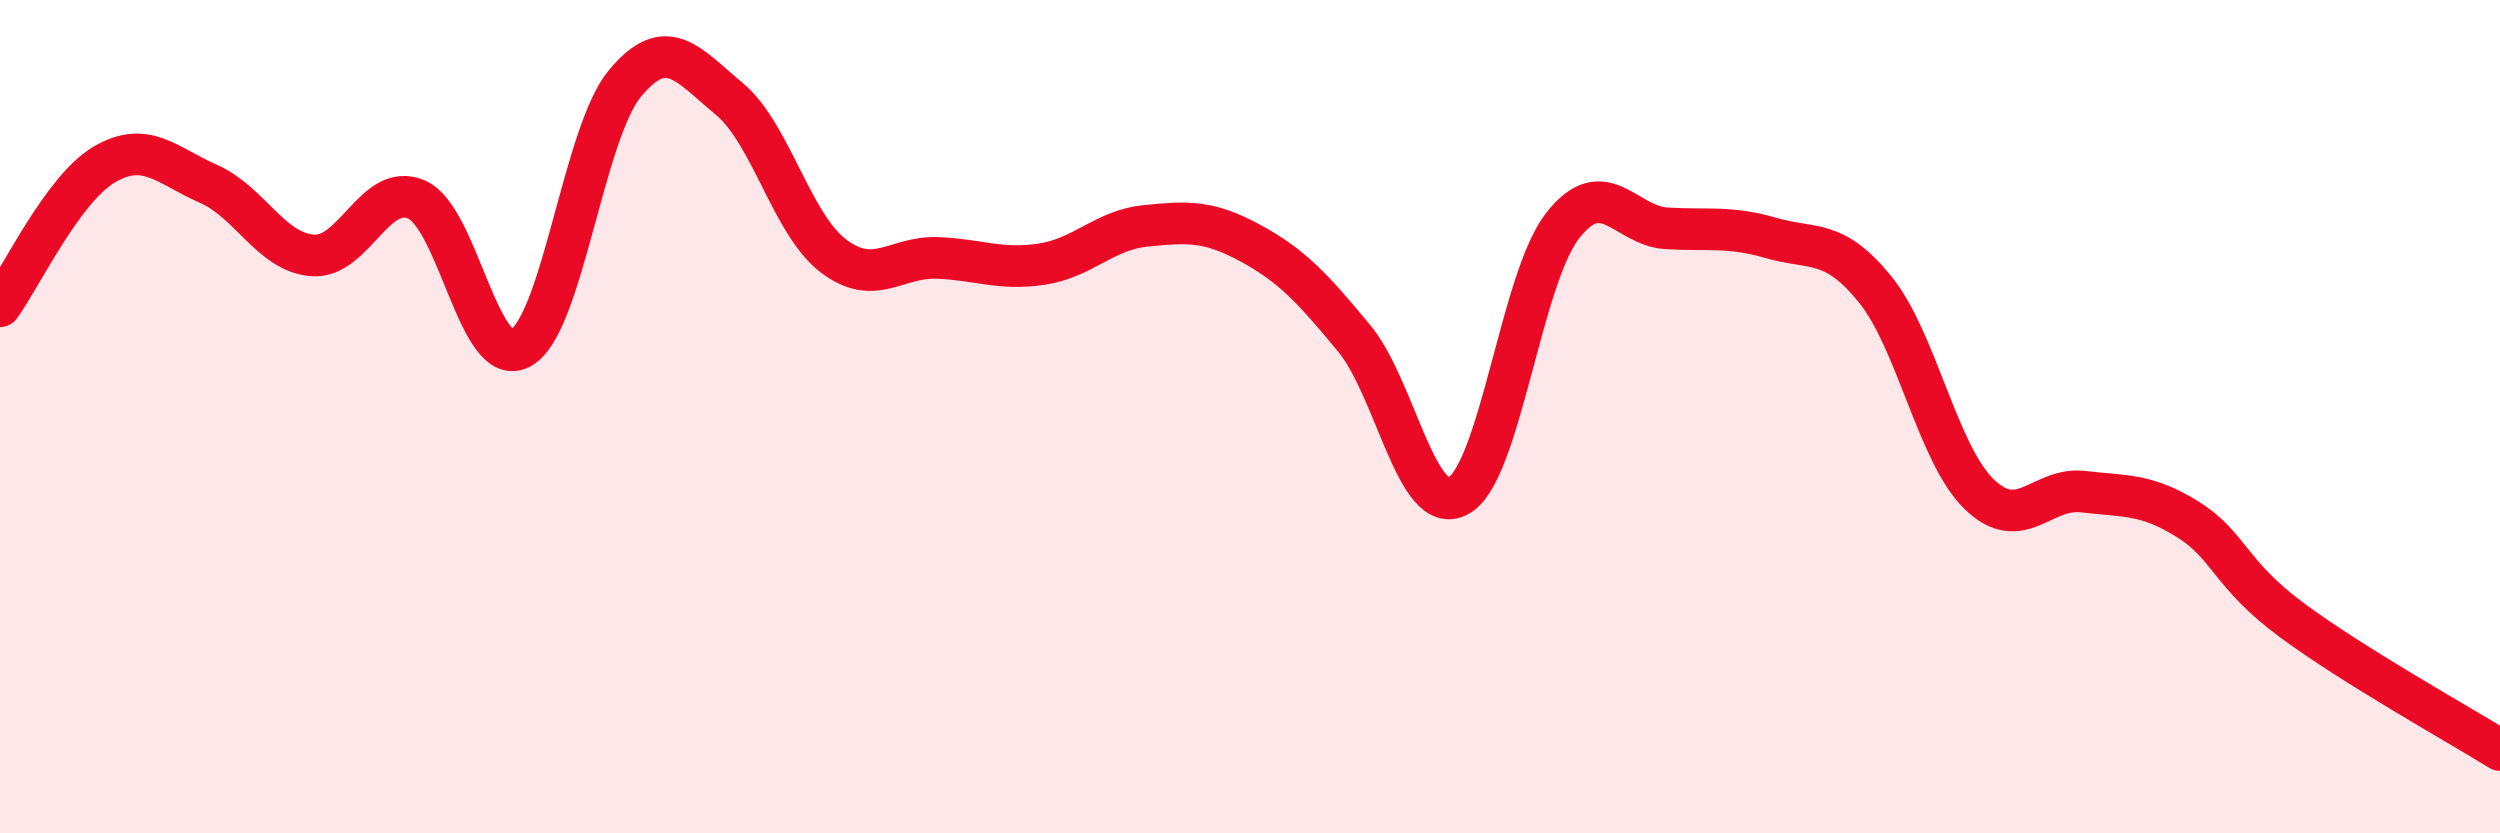
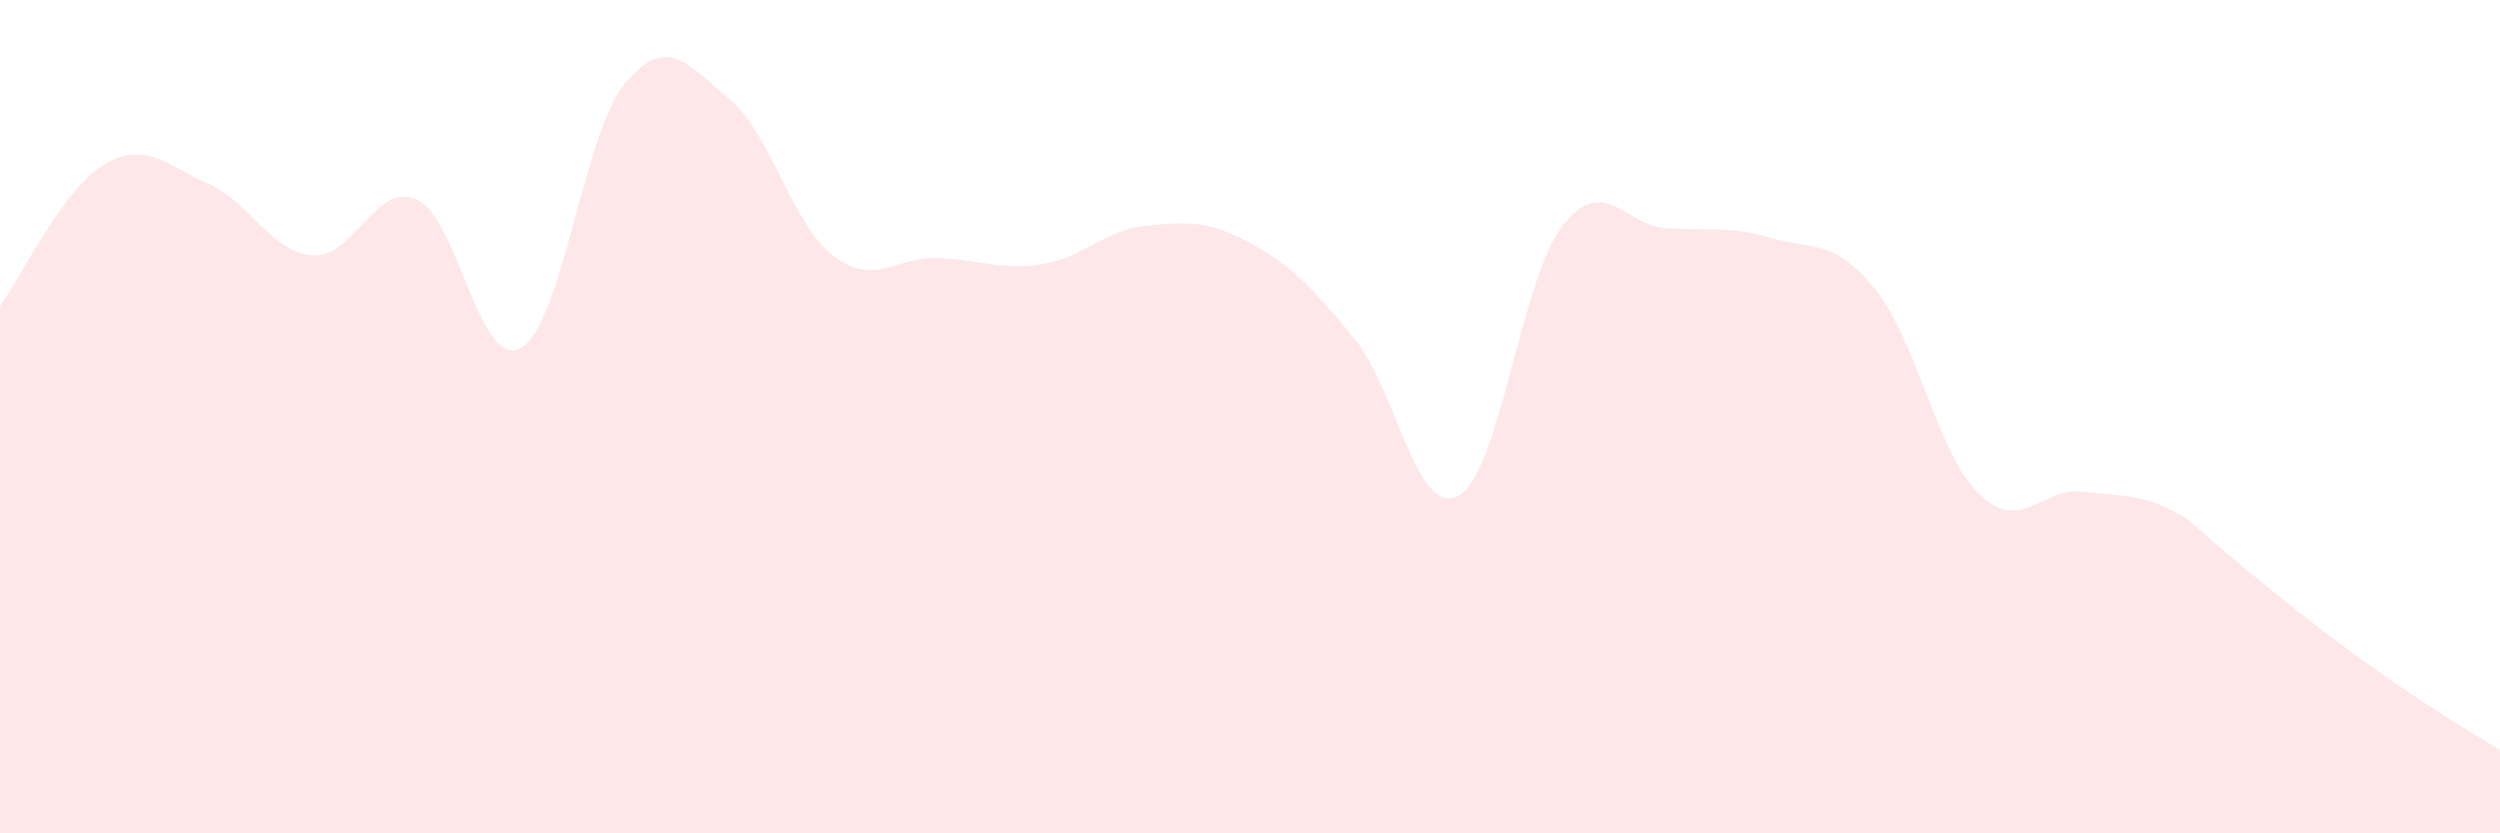
<svg xmlns="http://www.w3.org/2000/svg" width="60" height="20" viewBox="0 0 60 20">
-   <path d="M 0,7.35 C 0.5,6.67 1.5,4.54 2.5,3.95 C 3.5,3.36 4,3.97 5,4.41 C 6,4.85 6.5,6.05 7.5,6.13 C 8.5,6.21 9,4.35 10,4.79 C 11,5.23 11.5,8.91 12.5,8.35 C 13.5,7.79 14,3.2 15,2 C 16,0.8 16.5,1.54 17.5,2.37 C 18.5,3.2 19,5.38 20,6.14 C 21,6.9 21.5,6.15 22.5,6.19 C 23.5,6.23 24,6.49 25,6.34 C 26,6.19 26.5,5.52 27.5,5.42 C 28.5,5.32 29,5.29 30,5.83 C 31,6.37 31.5,6.91 32.5,8.12 C 33.5,9.33 34,12.44 35,11.9 C 36,11.36 36.5,6.7 37.5,5.42 C 38.5,4.14 39,5.42 40,5.48 C 41,5.54 41.5,5.42 42.5,5.71 C 43.5,6 44,5.71 45,6.94 C 46,8.17 46.5,10.89 47.5,11.86 C 48.5,12.83 49,11.68 50,11.8 C 51,11.92 51.5,11.84 52.5,12.46 C 53.5,13.08 53.5,13.77 55,14.88 C 56.5,15.99 59,17.38 60,18L60 20L0 20Z" fill="#EB0A25" opacity="0.1" stroke-linecap="round" stroke-linejoin="round" />
-   <path d="M 0,7.35 C 0.5,6.67 1.5,4.54 2.5,3.95 C 3.5,3.36 4,3.97 5,4.41 C 6,4.85 6.5,6.05 7.5,6.13 C 8.5,6.21 9,4.35 10,4.79 C 11,5.23 11.5,8.91 12.5,8.35 C 13.5,7.79 14,3.2 15,2 C 16,0.8 16.5,1.54 17.5,2.37 C 18.5,3.2 19,5.38 20,6.14 C 21,6.9 21.5,6.15 22.5,6.19 C 23.5,6.23 24,6.49 25,6.34 C 26,6.19 26.5,5.52 27.5,5.42 C 28.5,5.32 29,5.29 30,5.83 C 31,6.37 31.5,6.91 32.5,8.12 C 33.5,9.33 34,12.44 35,11.9 C 36,11.36 36.5,6.7 37.5,5.42 C 38.5,4.14 39,5.42 40,5.48 C 41,5.54 41.5,5.42 42.5,5.71 C 43.5,6 44,5.71 45,6.94 C 46,8.17 46.5,10.89 47.5,11.86 C 48.5,12.83 49,11.68 50,11.8 C 51,11.92 51.5,11.84 52.5,12.46 C 53.5,13.08 53.5,13.77 55,14.88 C 56.5,15.99 59,17.38 60,18" stroke="#EB0A25" stroke-width="1" fill="none" stroke-linecap="round" stroke-linejoin="round" />
+   <path d="M 0,7.35 C 0.5,6.67 1.5,4.54 2.5,3.95 C 3.5,3.36 4,3.97 5,4.41 C 6,4.85 6.5,6.05 7.5,6.13 C 8.5,6.21 9,4.35 10,4.79 C 11,5.23 11.5,8.91 12.5,8.35 C 13.5,7.79 14,3.2 15,2 C 16,0.8 16.5,1.54 17.5,2.37 C 18.5,3.2 19,5.38 20,6.14 C 21,6.9 21.5,6.15 22.5,6.19 C 23.5,6.23 24,6.49 25,6.34 C 26,6.19 26.5,5.52 27.5,5.42 C 28.5,5.32 29,5.29 30,5.83 C 31,6.37 31.5,6.91 32.5,8.12 C 33.5,9.33 34,12.44 35,11.9 C 36,11.36 36.5,6.7 37.5,5.42 C 38.5,4.14 39,5.42 40,5.48 C 41,5.54 41.5,5.42 42.5,5.71 C 43.5,6 44,5.71 45,6.94 C 46,8.17 46.5,10.89 47.5,11.86 C 48.5,12.83 49,11.68 50,11.8 C 51,11.92 51.5,11.84 52.5,12.46 C 56.5,15.99 59,17.38 60,18L60 20L0 20Z" fill="#EB0A25" opacity="0.1" stroke-linecap="round" stroke-linejoin="round" />
</svg>